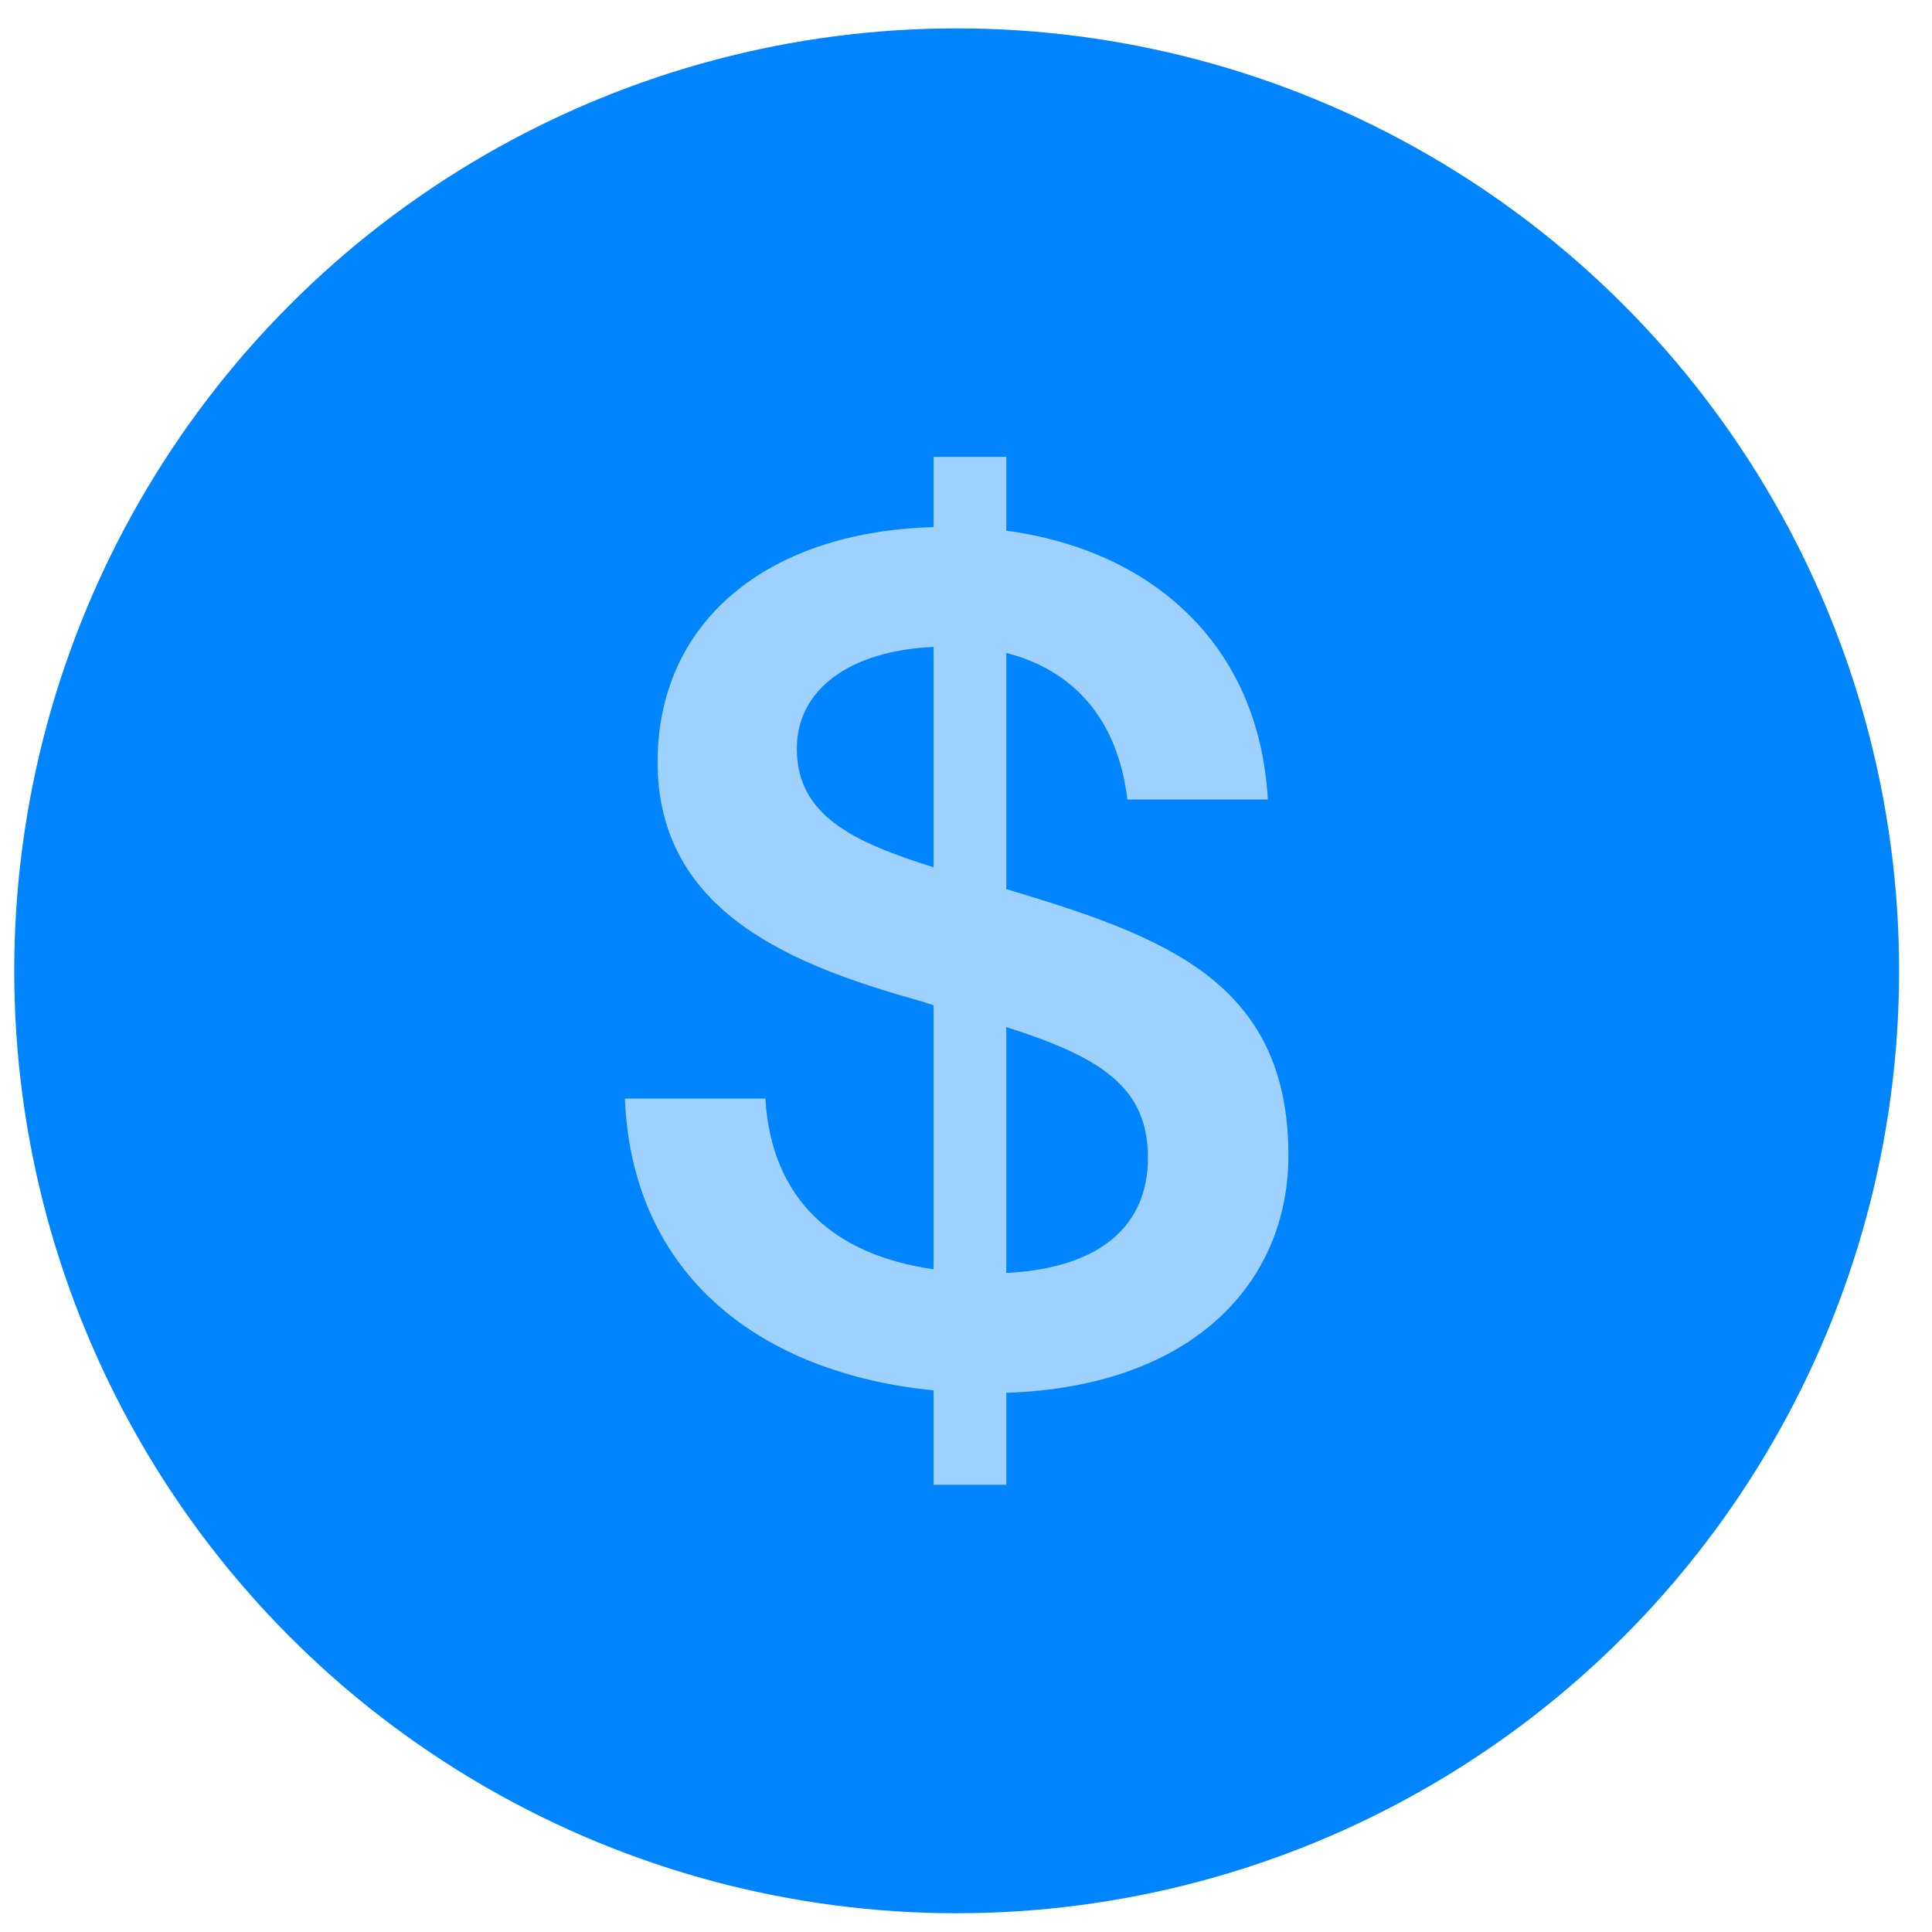
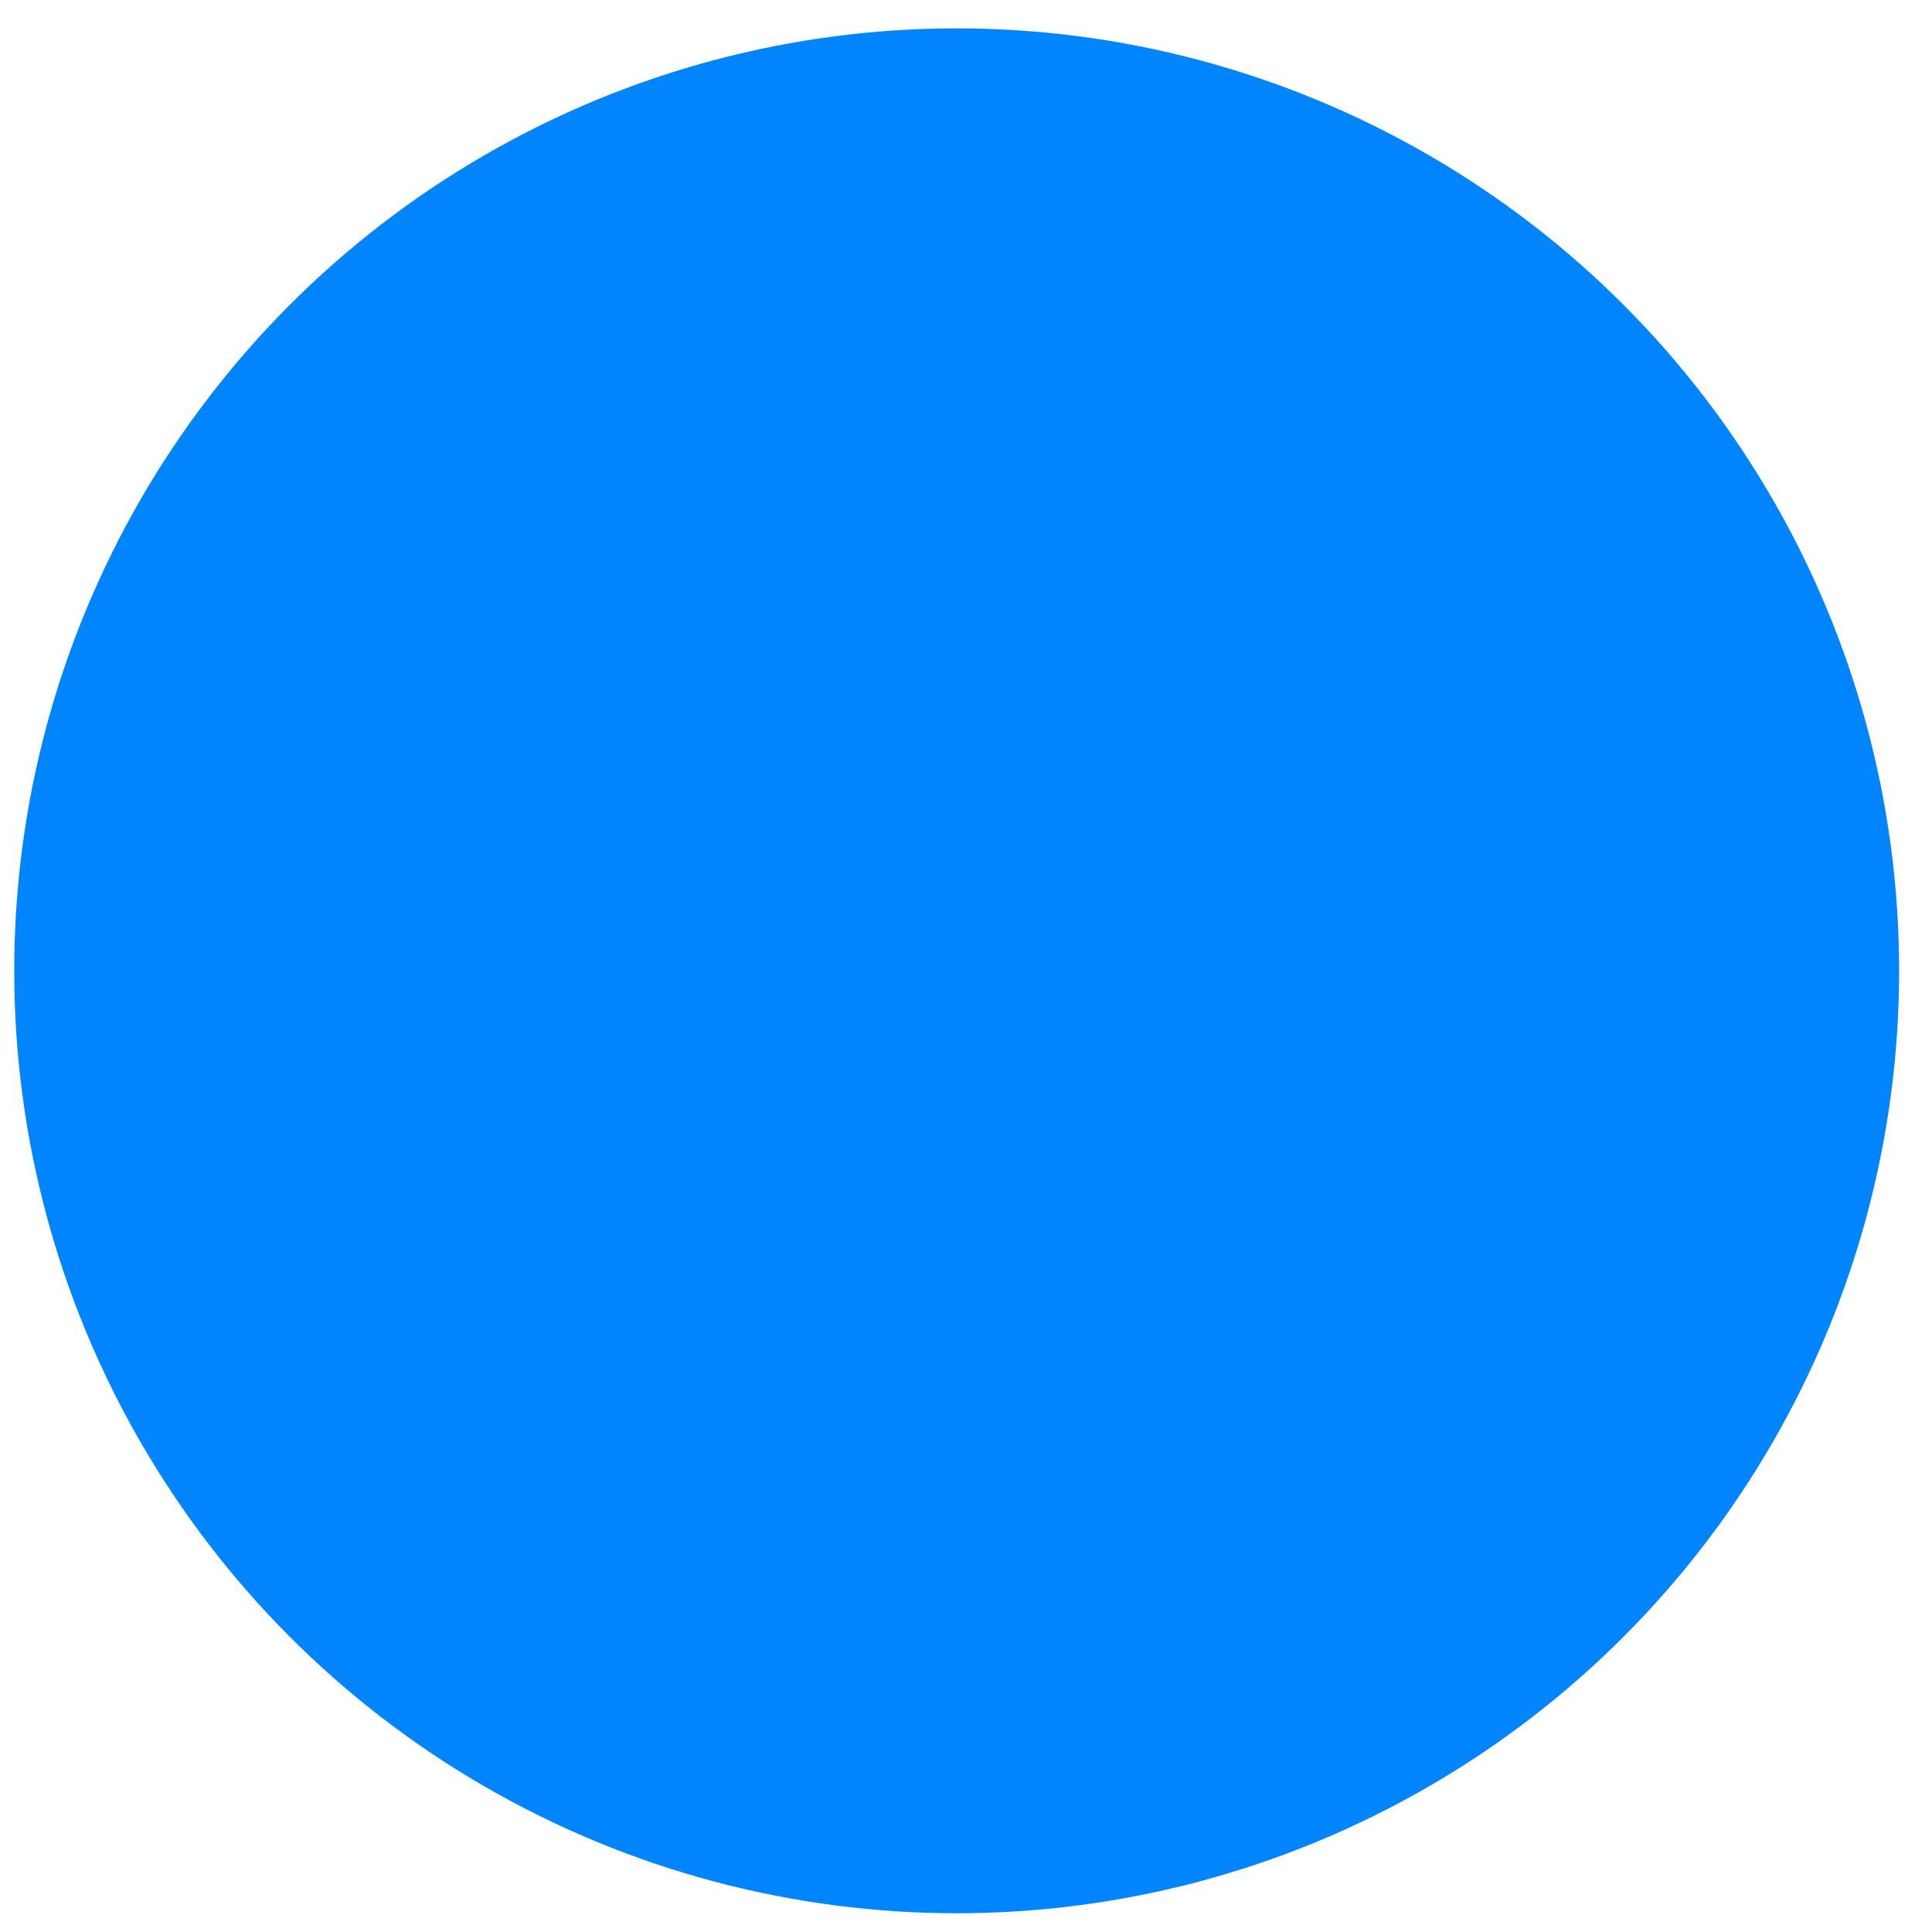
<svg xmlns="http://www.w3.org/2000/svg" width="41" height="41" viewBox="0 0 41 41" fill="none">
  <circle cx="20.302" cy="20.602" r="20" fill="#0085FF" />
-   <path d="M27.342 24.521C27.342 27.219 25.312 29.429 21.355 29.557V31.51H19.813V29.506C16.165 29.146 13.415 27.09 13.261 23.313H16.242C16.37 25.42 17.655 26.628 19.813 26.936V21.335L19.582 21.258C16.91 20.512 13.955 19.408 13.955 16.17C13.955 13.241 16.216 11.288 19.813 11.185V9.695H21.355V11.262C24.438 11.673 26.725 13.678 26.905 16.967H23.924C23.719 15.245 22.768 14.217 21.355 13.857V18.868C24.695 19.87 27.342 20.821 27.342 24.521ZM16.91 15.887C16.91 17.301 18.092 17.866 19.813 18.405V13.729C18.04 13.806 16.91 14.628 16.91 15.887ZM21.355 27.014C23.411 26.911 24.361 25.96 24.361 24.572C24.361 23.082 23.385 22.44 21.355 21.797V27.014Z" fill="#9FD1FF" />
</svg>